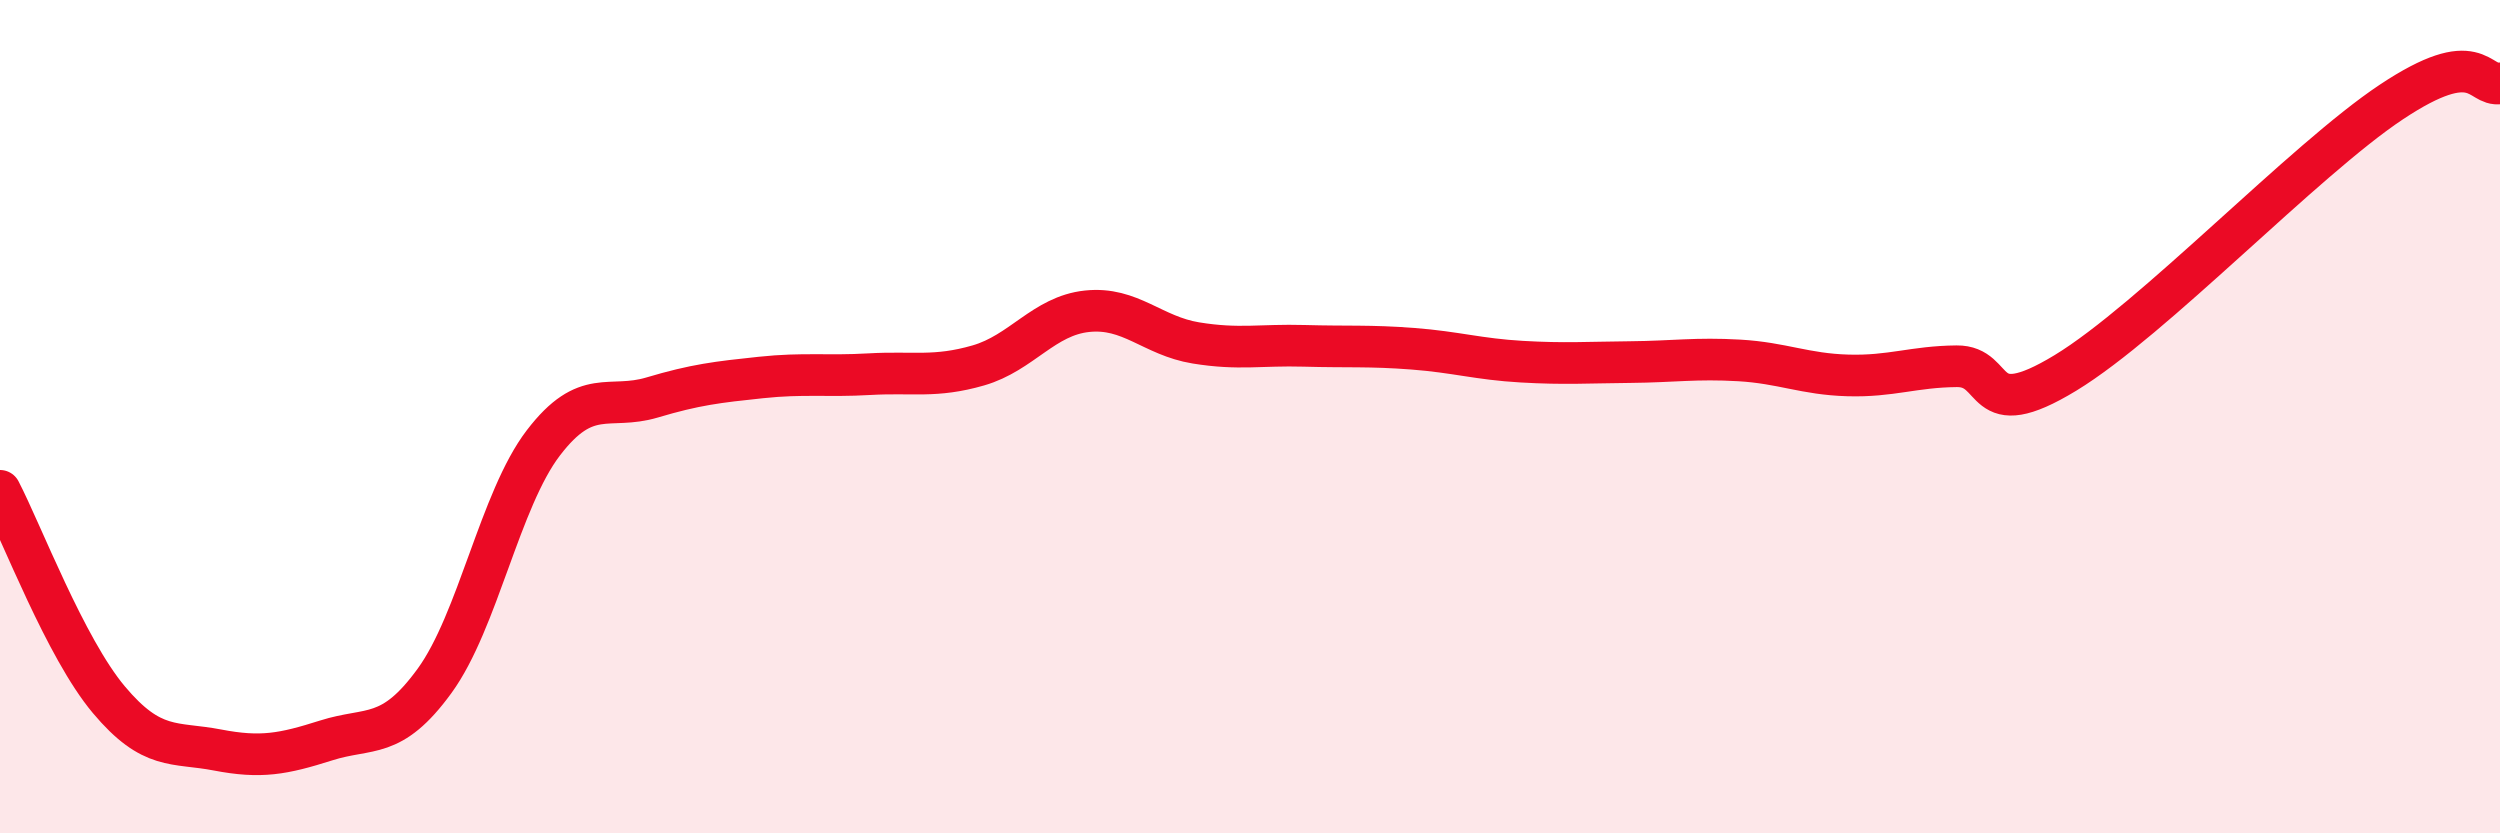
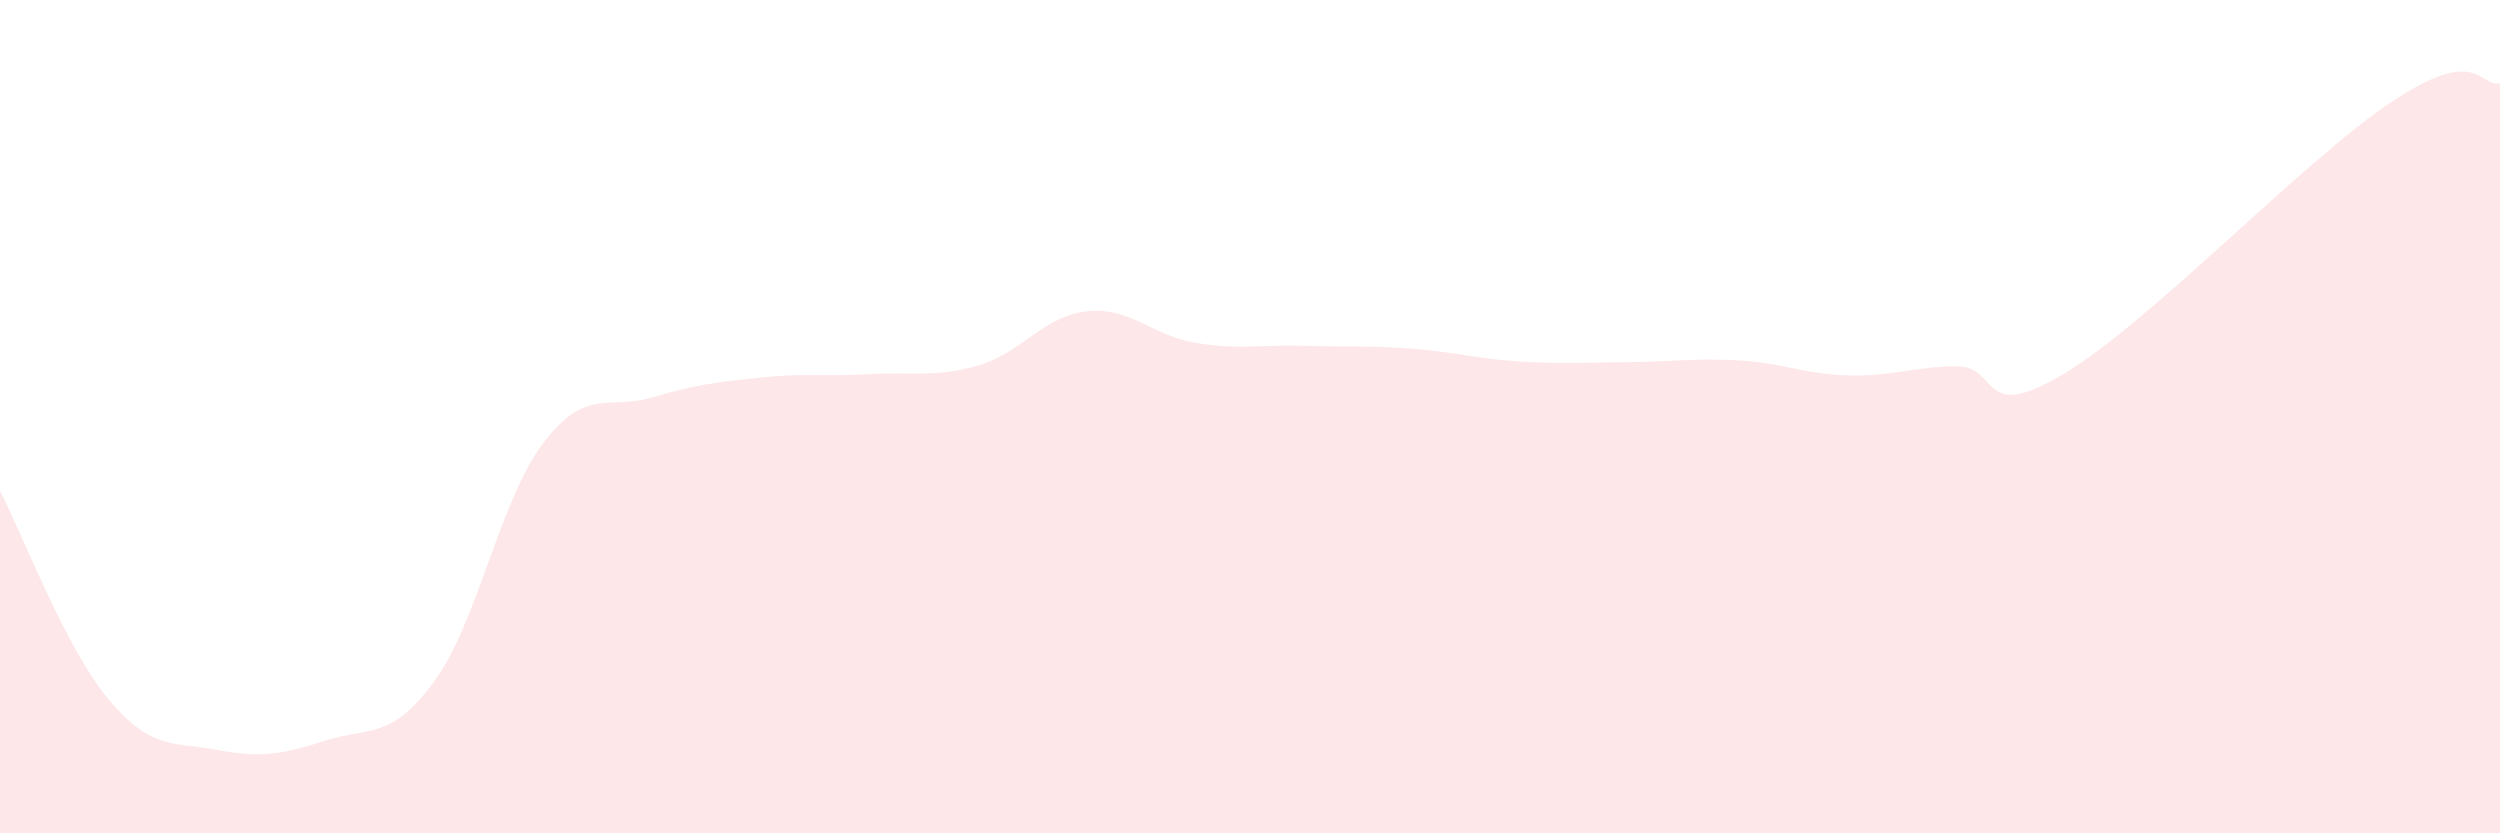
<svg xmlns="http://www.w3.org/2000/svg" width="60" height="20" viewBox="0 0 60 20">
  <path d="M 0,11.78 C 0.52,12.78 1.57,15.55 2.61,16.79 C 3.65,18.03 4.18,17.8 5.22,18 C 6.26,18.2 6.79,18.1 7.83,17.77 C 8.87,17.44 9.39,17.77 10.43,16.34 C 11.47,14.91 12,11.99 13.04,10.63 C 14.08,9.27 14.61,9.85 15.65,9.54 C 16.69,9.23 17.22,9.17 18.26,9.06 C 19.3,8.95 19.83,9.04 20.87,8.98 C 21.91,8.92 22.44,9.07 23.48,8.77 C 24.52,8.47 25.05,7.58 26.09,7.47 C 27.13,7.36 27.66,8.06 28.7,8.23 C 29.74,8.4 30.26,8.27 31.3,8.3 C 32.34,8.33 32.87,8.29 33.91,8.37 C 34.95,8.45 35.48,8.62 36.52,8.68 C 37.56,8.74 38.09,8.7 39.13,8.69 C 40.17,8.68 40.7,8.59 41.74,8.65 C 42.78,8.71 43.31,8.98 44.35,9.01 C 45.39,9.04 45.92,8.8 46.96,8.79 C 48,8.78 47.48,10.22 49.57,8.95 C 51.66,7.68 55.3,3.84 57.39,2.45 C 59.48,1.06 59.48,2.09 60,2L60 20L0 20Z" fill="#EB0A25" opacity="0.1" stroke-linecap="round" stroke-linejoin="round" />
-   <path d="M 0,11.78 C 0.52,12.78 1.57,15.55 2.61,16.79 C 3.65,18.03 4.18,17.8 5.22,18 C 6.26,18.2 6.79,18.1 7.83,17.77 C 8.87,17.44 9.39,17.77 10.43,16.34 C 11.47,14.91 12,11.99 13.04,10.63 C 14.08,9.27 14.61,9.85 15.65,9.54 C 16.69,9.23 17.22,9.17 18.26,9.06 C 19.3,8.95 19.83,9.04 20.87,8.98 C 21.91,8.92 22.44,9.07 23.48,8.77 C 24.52,8.47 25.05,7.58 26.09,7.47 C 27.13,7.36 27.66,8.06 28.7,8.23 C 29.74,8.4 30.26,8.27 31.3,8.3 C 32.34,8.33 32.87,8.29 33.91,8.37 C 34.95,8.45 35.48,8.62 36.52,8.68 C 37.56,8.74 38.09,8.7 39.13,8.69 C 40.17,8.68 40.7,8.59 41.74,8.65 C 42.78,8.71 43.31,8.98 44.35,9.01 C 45.39,9.04 45.92,8.8 46.96,8.79 C 48,8.78 47.48,10.22 49.57,8.95 C 51.66,7.68 55.3,3.84 57.39,2.45 C 59.48,1.06 59.48,2.09 60,2" stroke="#EB0A25" stroke-width="1" fill="none" stroke-linecap="round" stroke-linejoin="round" />
</svg>